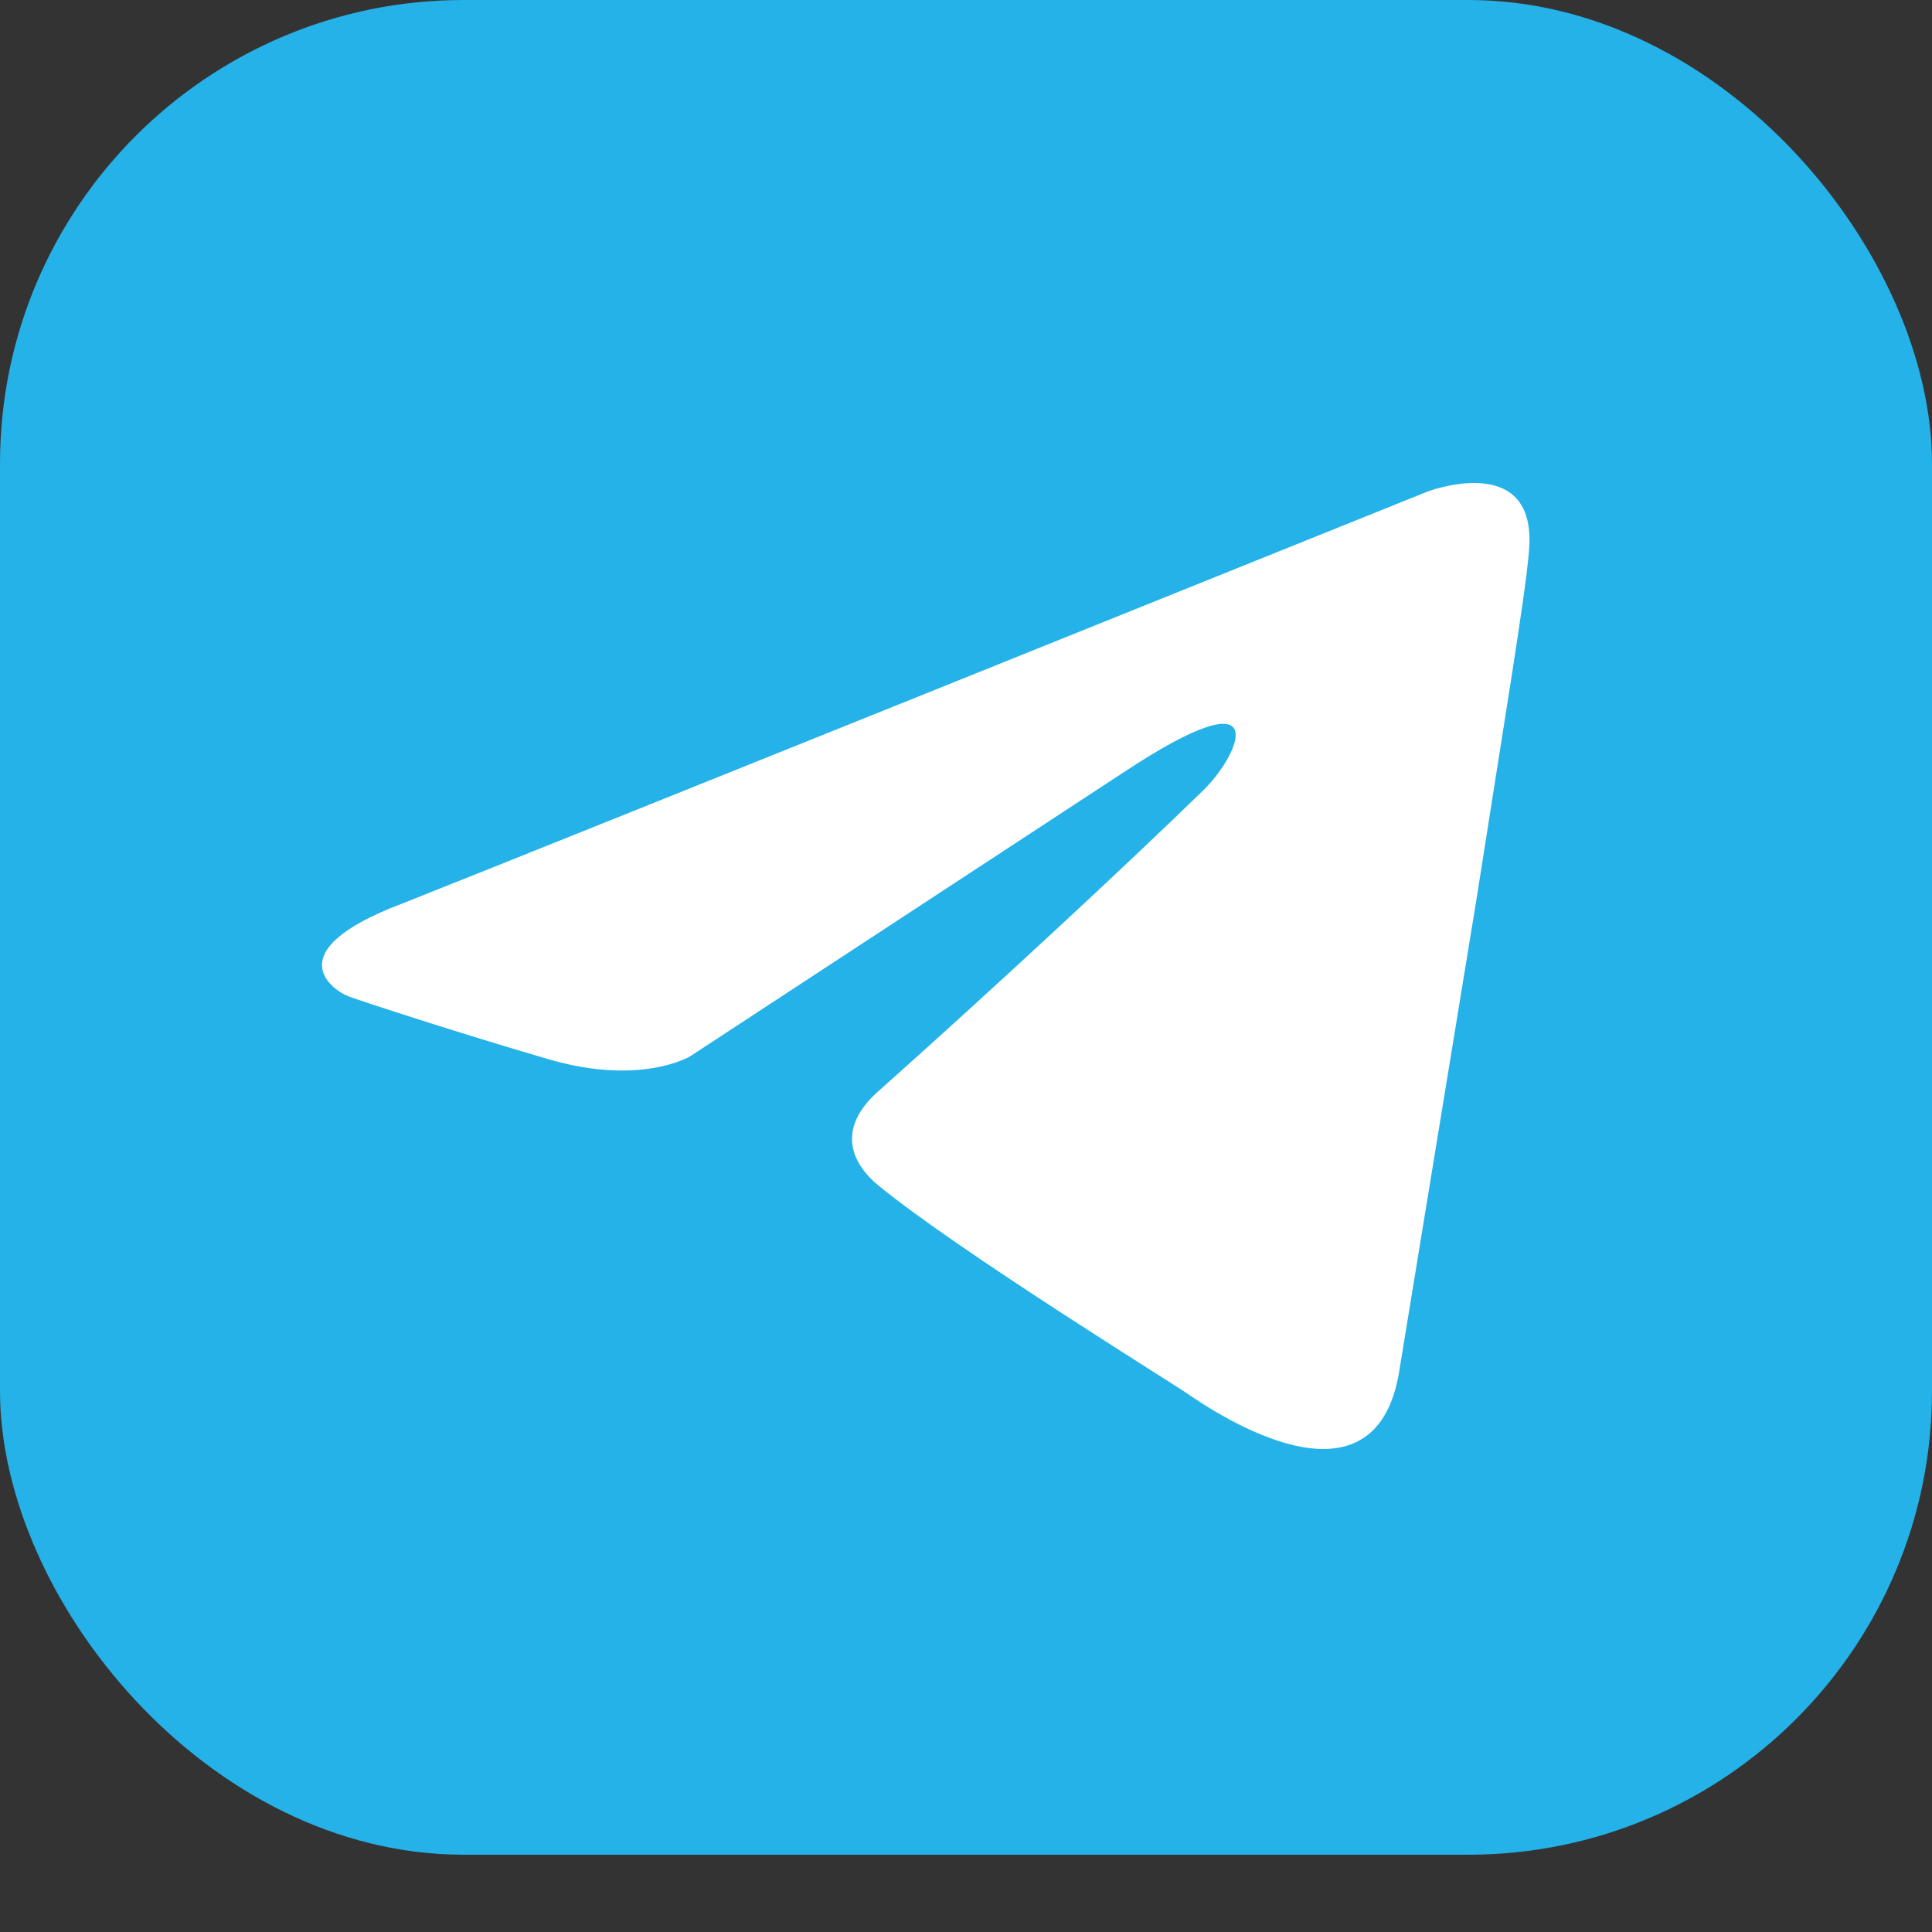
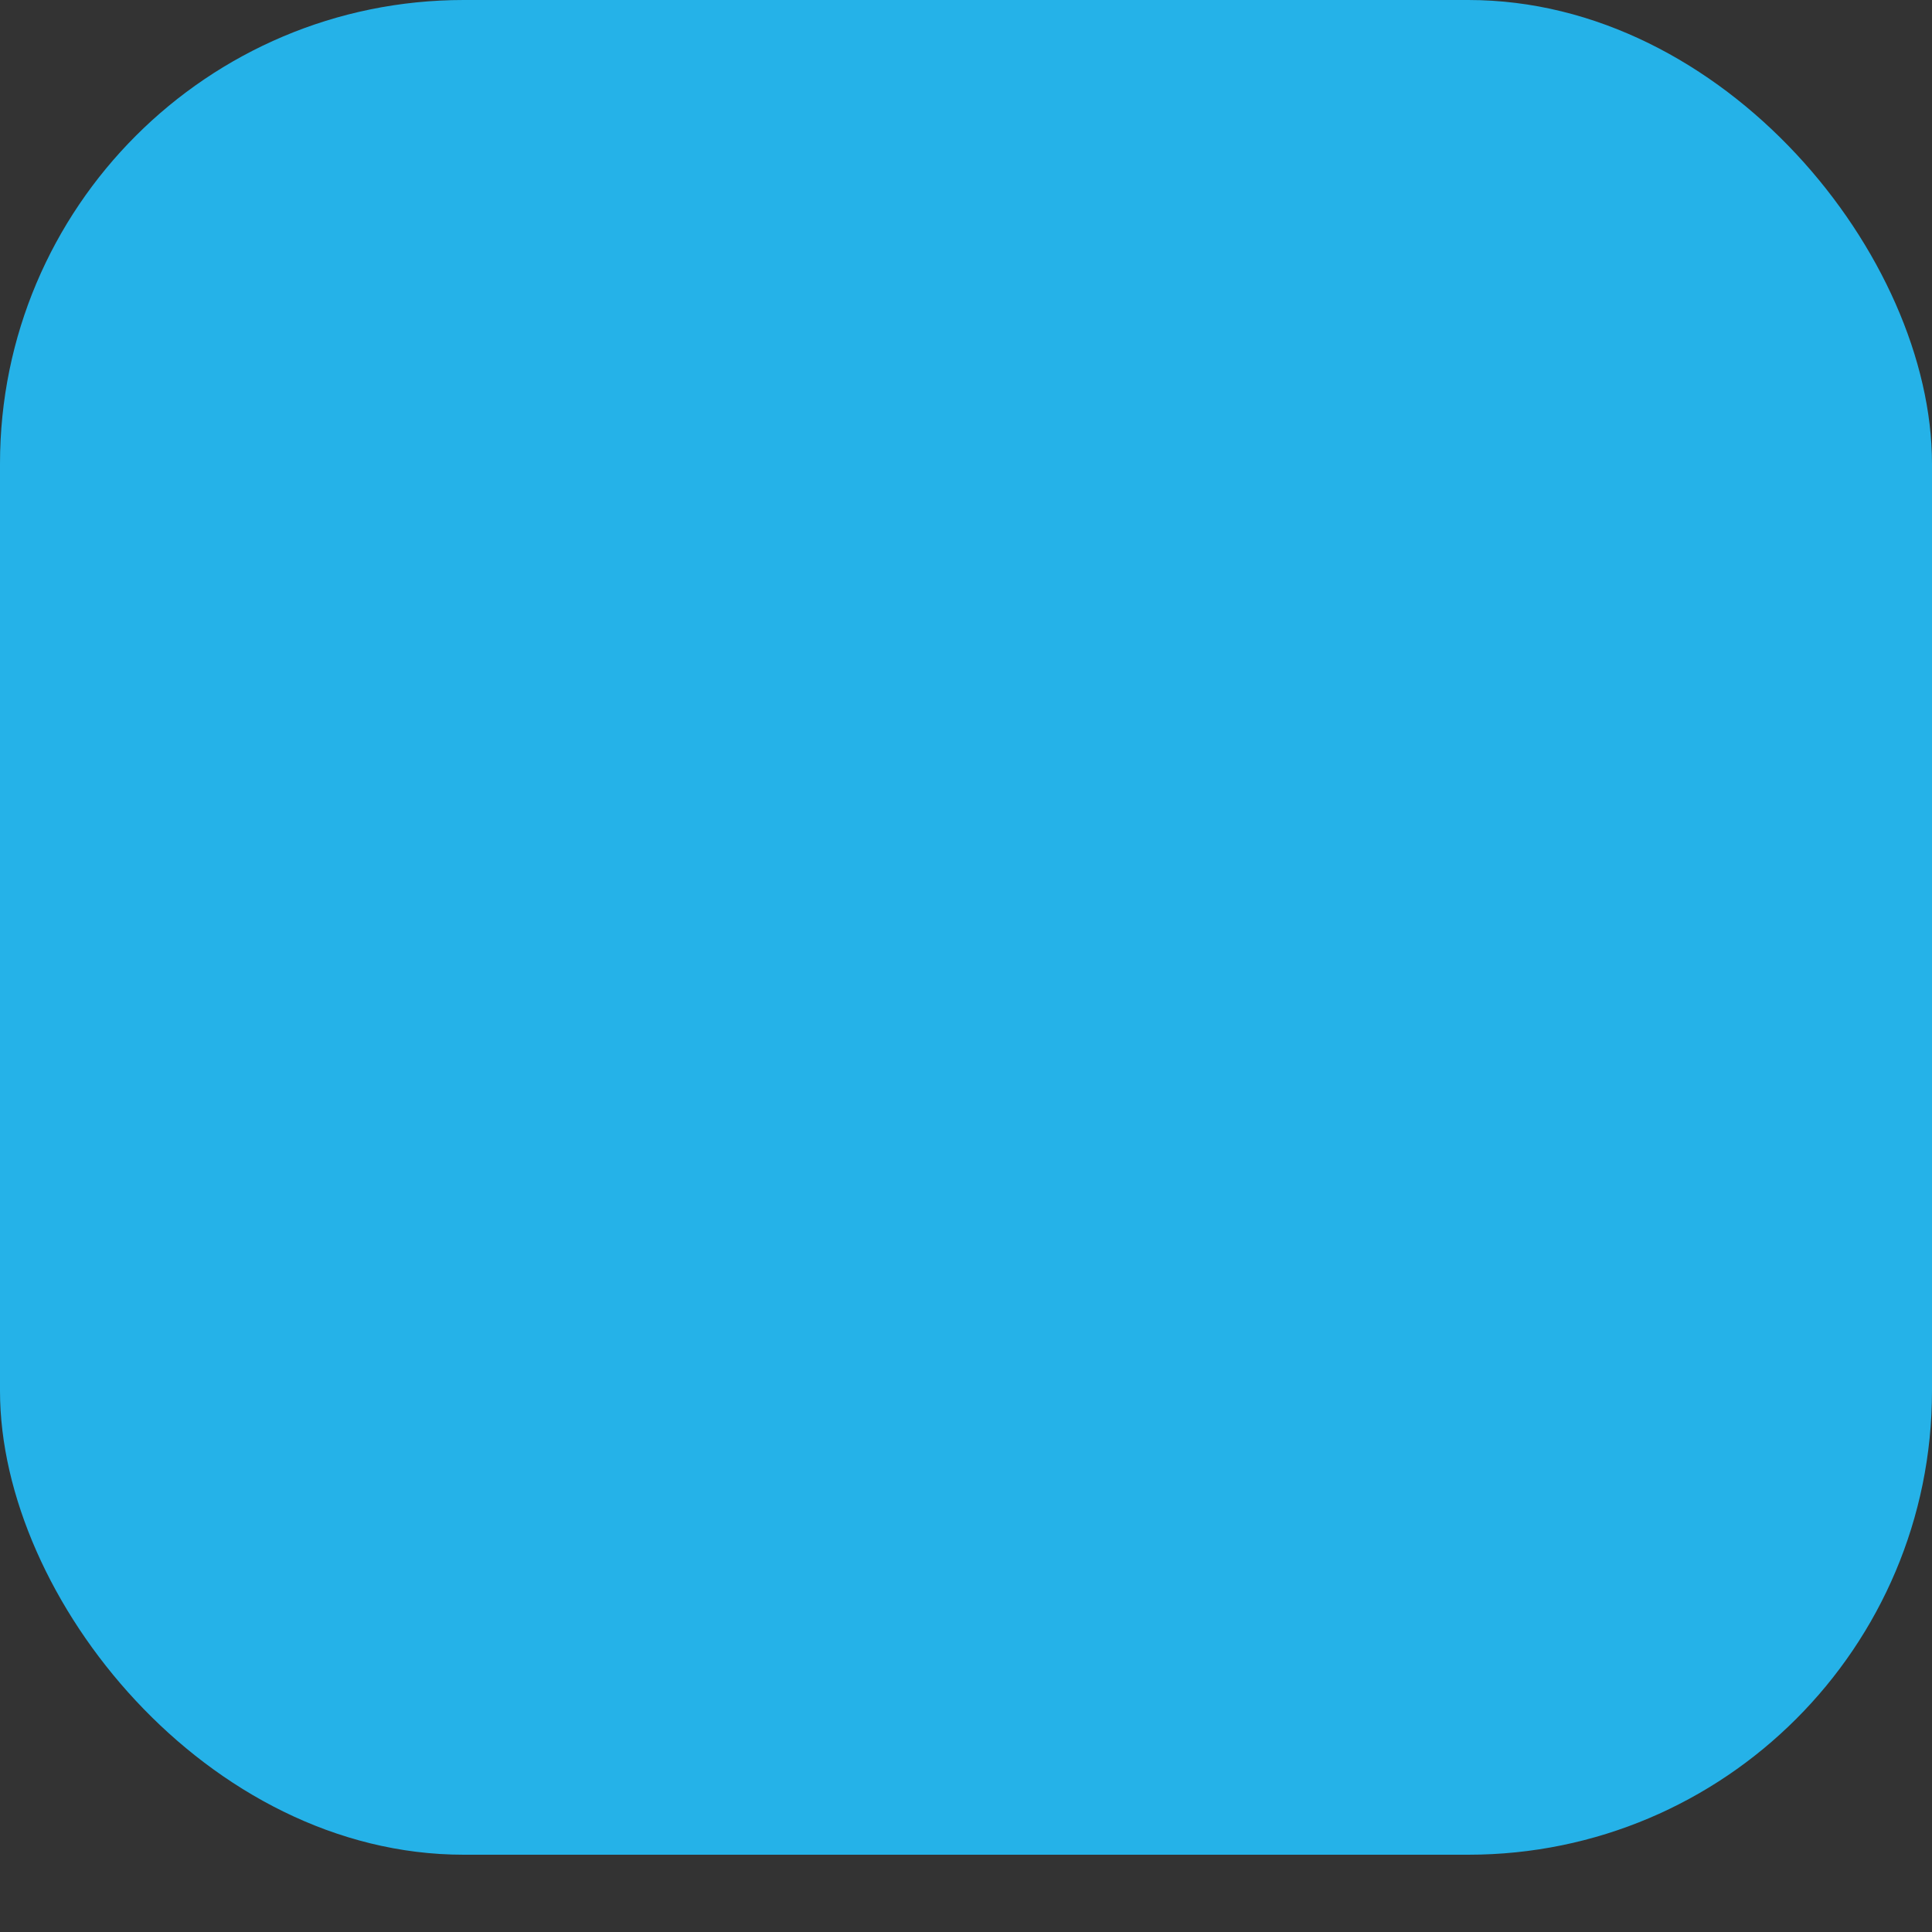
<svg xmlns="http://www.w3.org/2000/svg" width="24" height="24" viewBox="0 0 24 24" fill="none">
  <rect x="0" y="0" width="24" height="24" fill="#333333" stroke="none" />
  <rect width="24" height="23.04" rx="5.76" fill="#25B2E8" />
-   <path d="M17.734 6.106C15.764 6.899 7.319 10.302 4.985 11.229C3.42 11.823 4.14 12.309 4.336 12.38C4.532 12.45 5.672 12.825 6.817 13.159C7.962 13.493 8.573 13.122 8.573 13.122L13.955 9.596C15.864 8.333 15.405 9.373 14.947 9.818C13.955 10.784 12.314 12.305 10.94 13.53C10.329 14.05 10.634 14.496 10.902 14.718C11.894 15.535 14.604 17.206 14.757 17.317C15.563 17.872 17.149 18.671 17.39 16.983L18.344 11.155C18.65 9.187 18.955 7.368 18.993 6.849C19.108 5.586 17.734 6.106 17.734 6.106Z" fill="white" />
</svg>